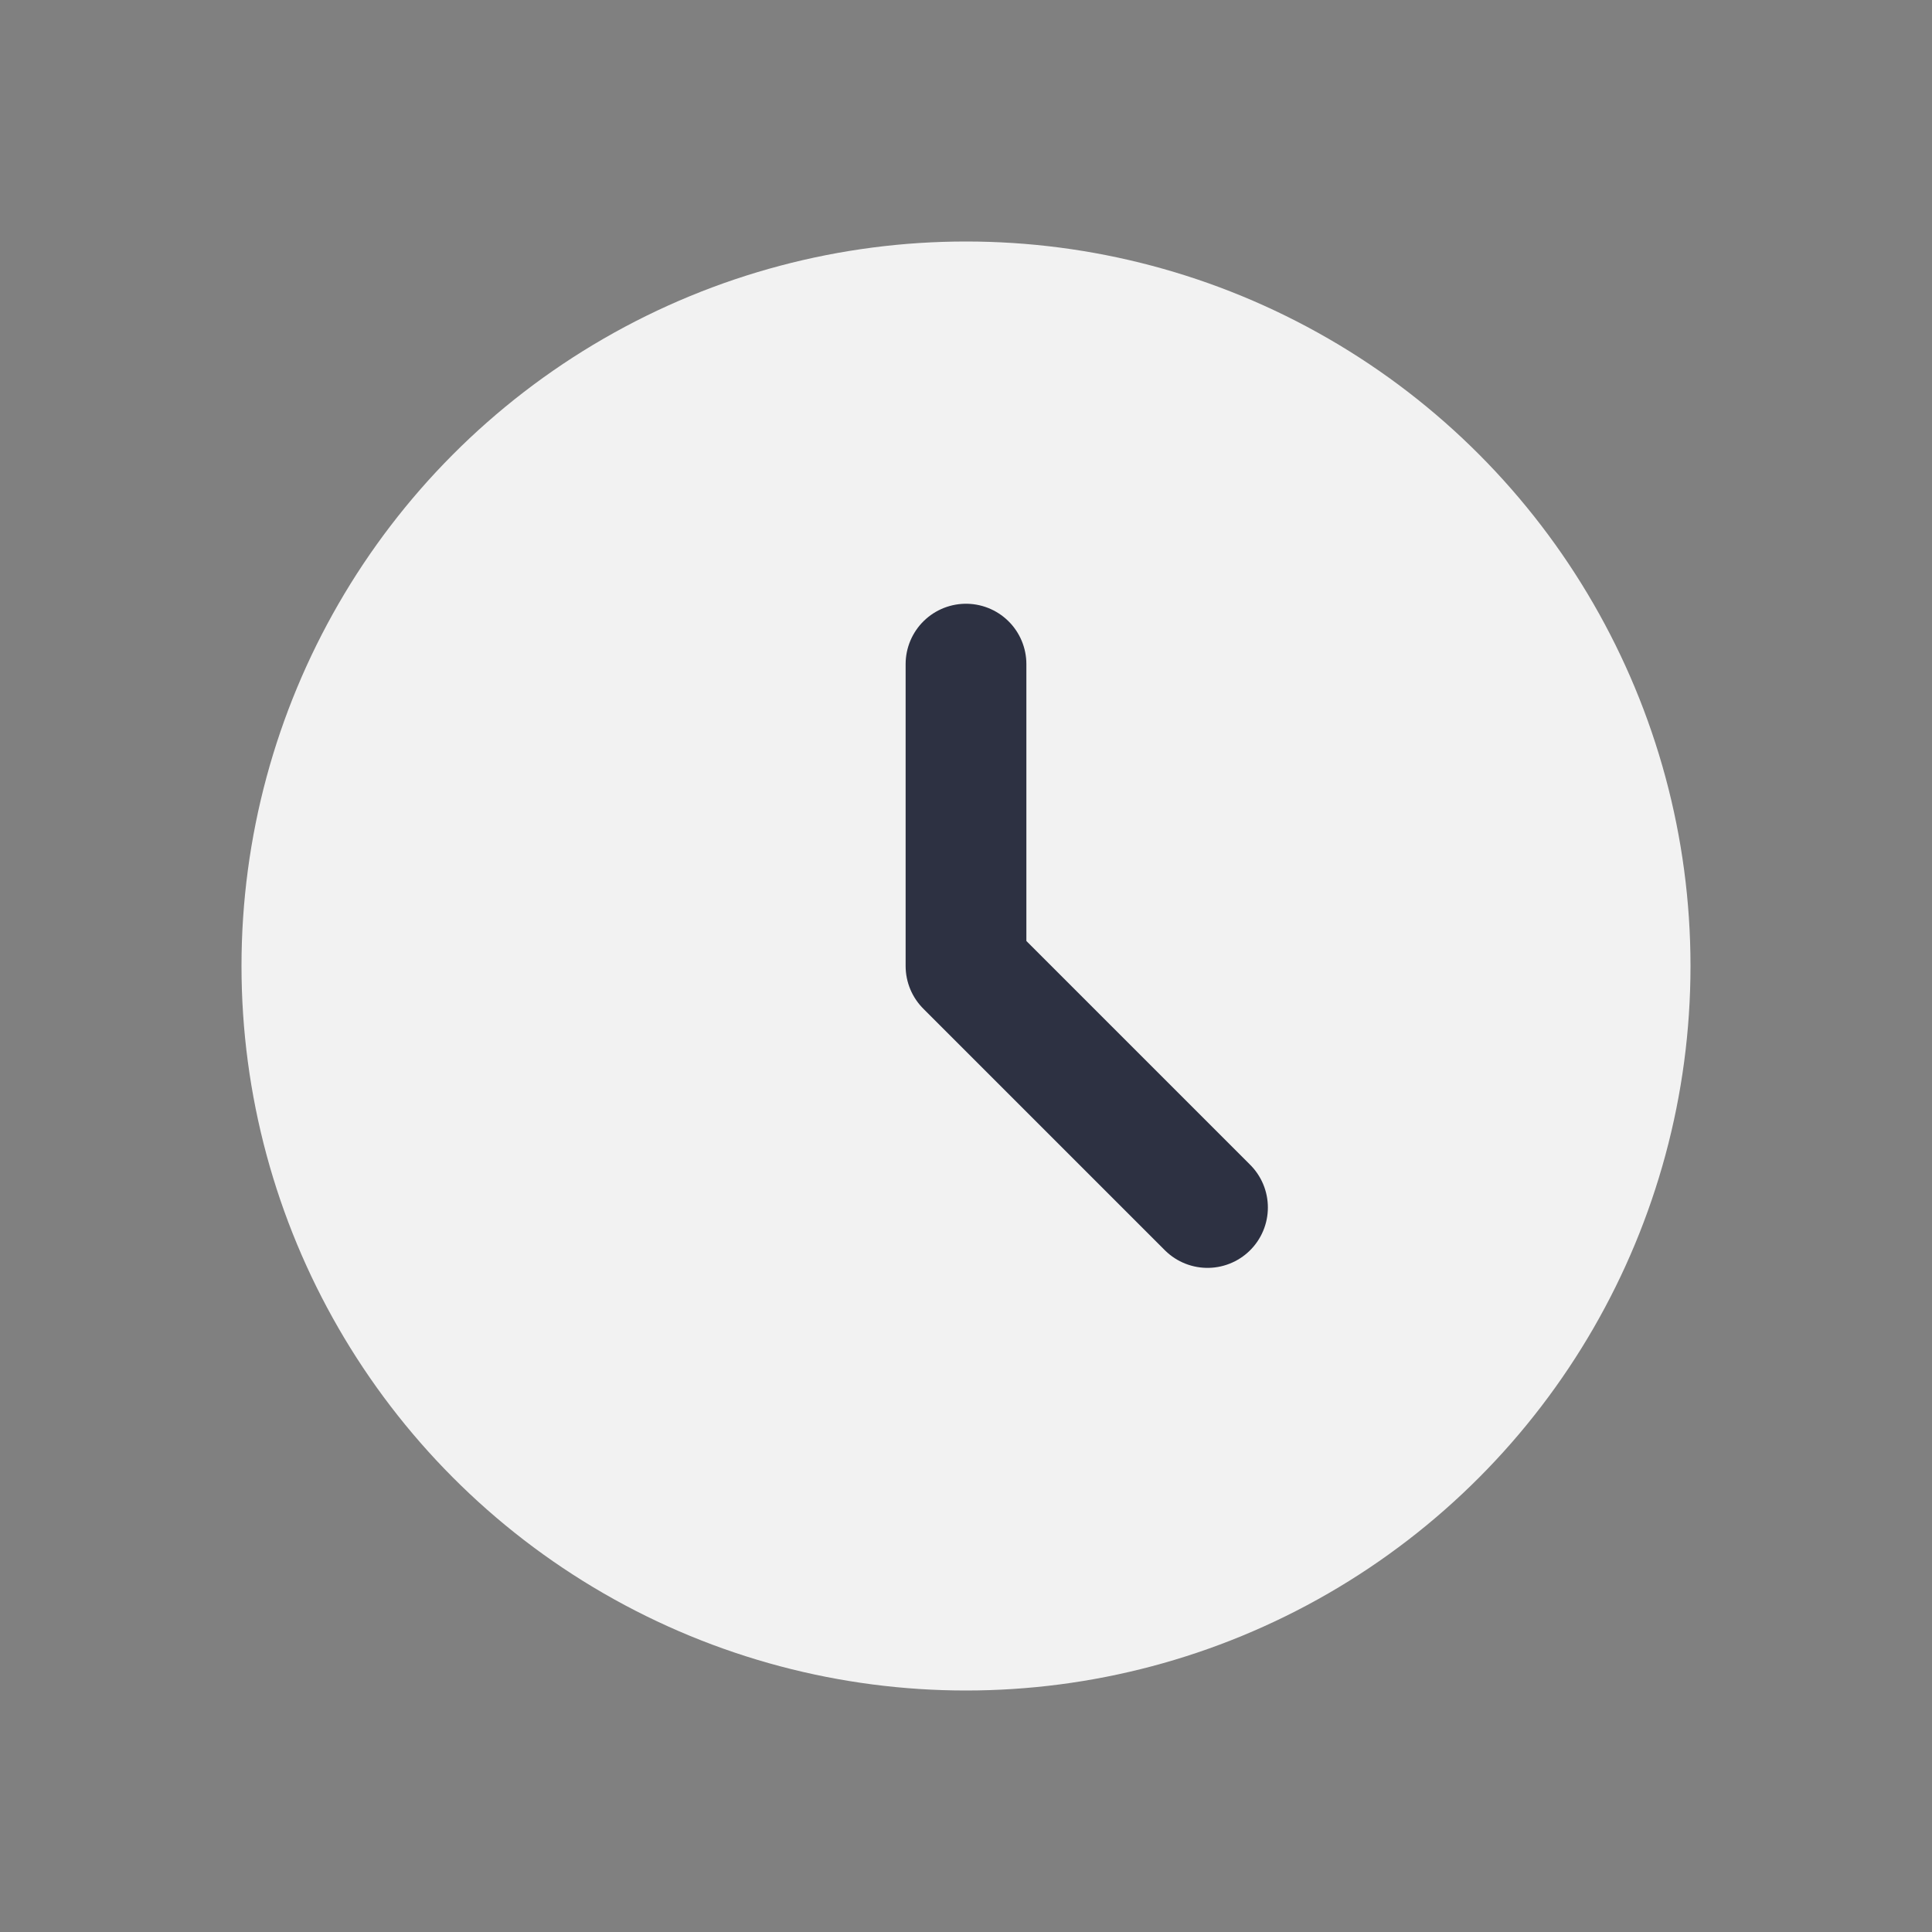
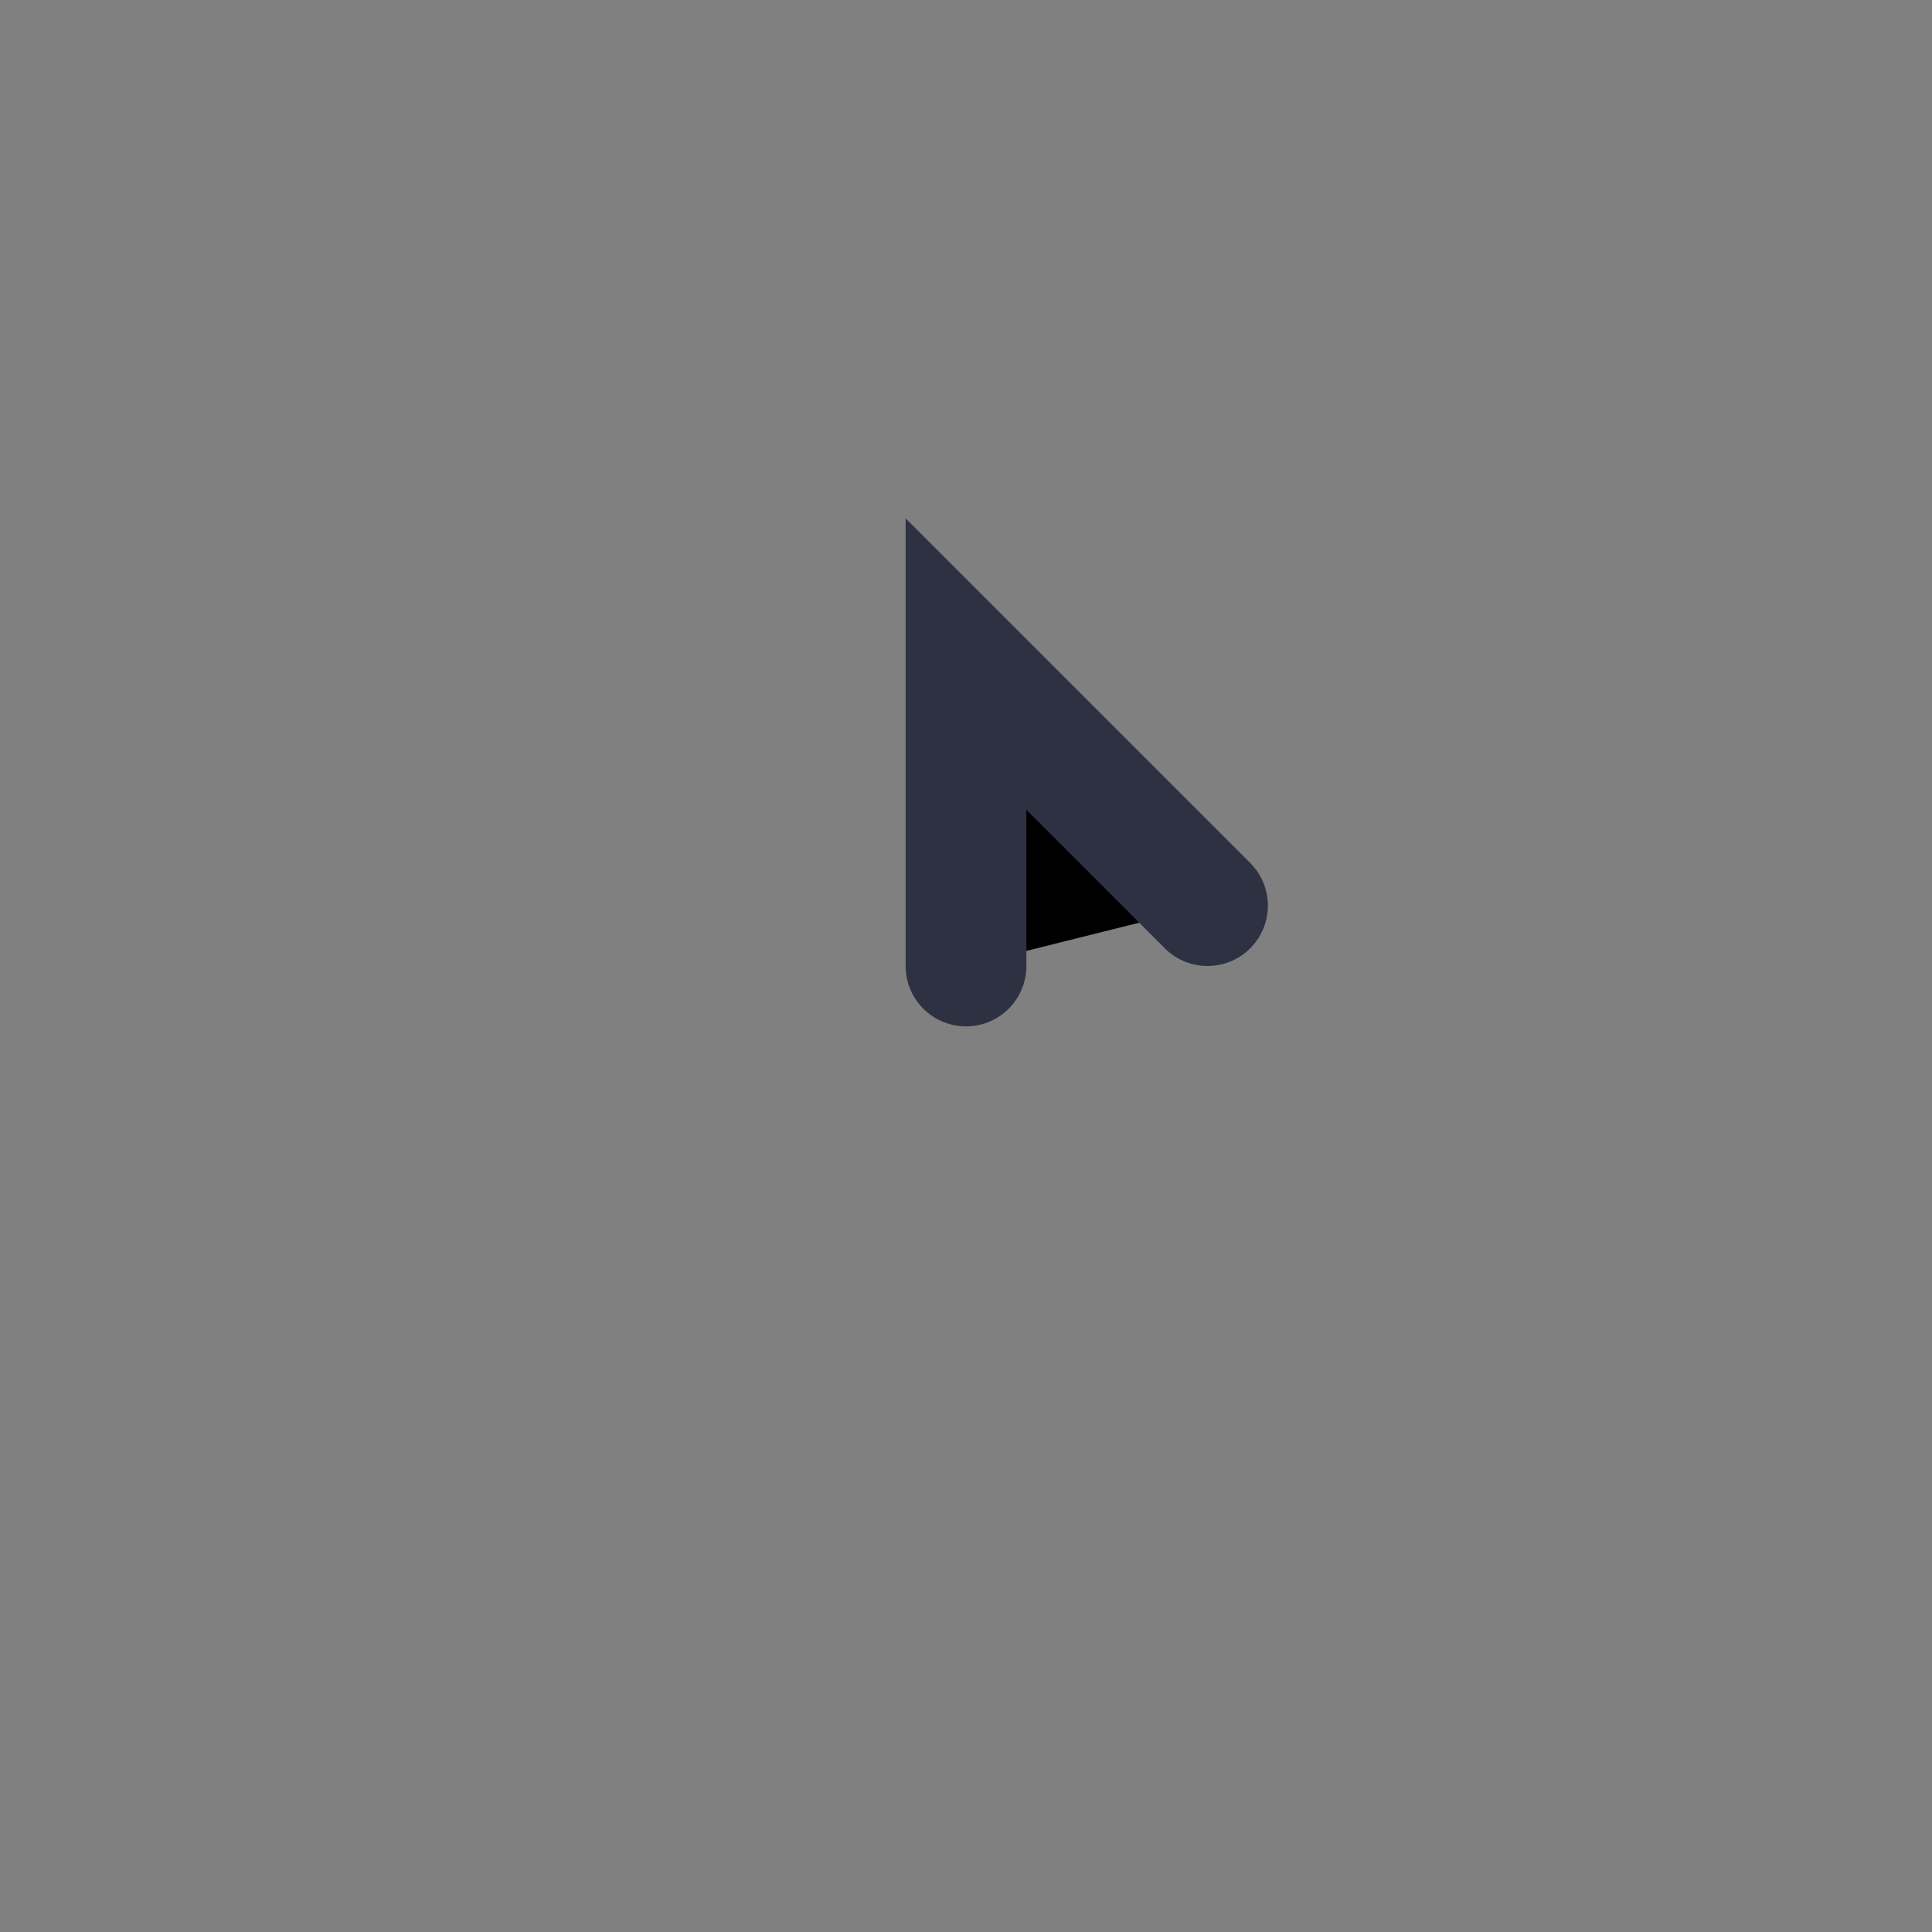
<svg xmlns="http://www.w3.org/2000/svg" width="32" height="32" viewBox="0 0 32 32">
  <rect x="0" y="0" width="32" height="32" fill="#808080" stroke="none" />
-   <circle cx="16" cy="16" r="12" fill="#F2F2F2" />
-   <path d="M16 16v-5M16 16l4 4" stroke="#2D3142" stroke-width="2" stroke-linecap="round" />
+   <path d="M16 16v-5l4 4" stroke="#2D3142" stroke-width="2" stroke-linecap="round" />
</svg>